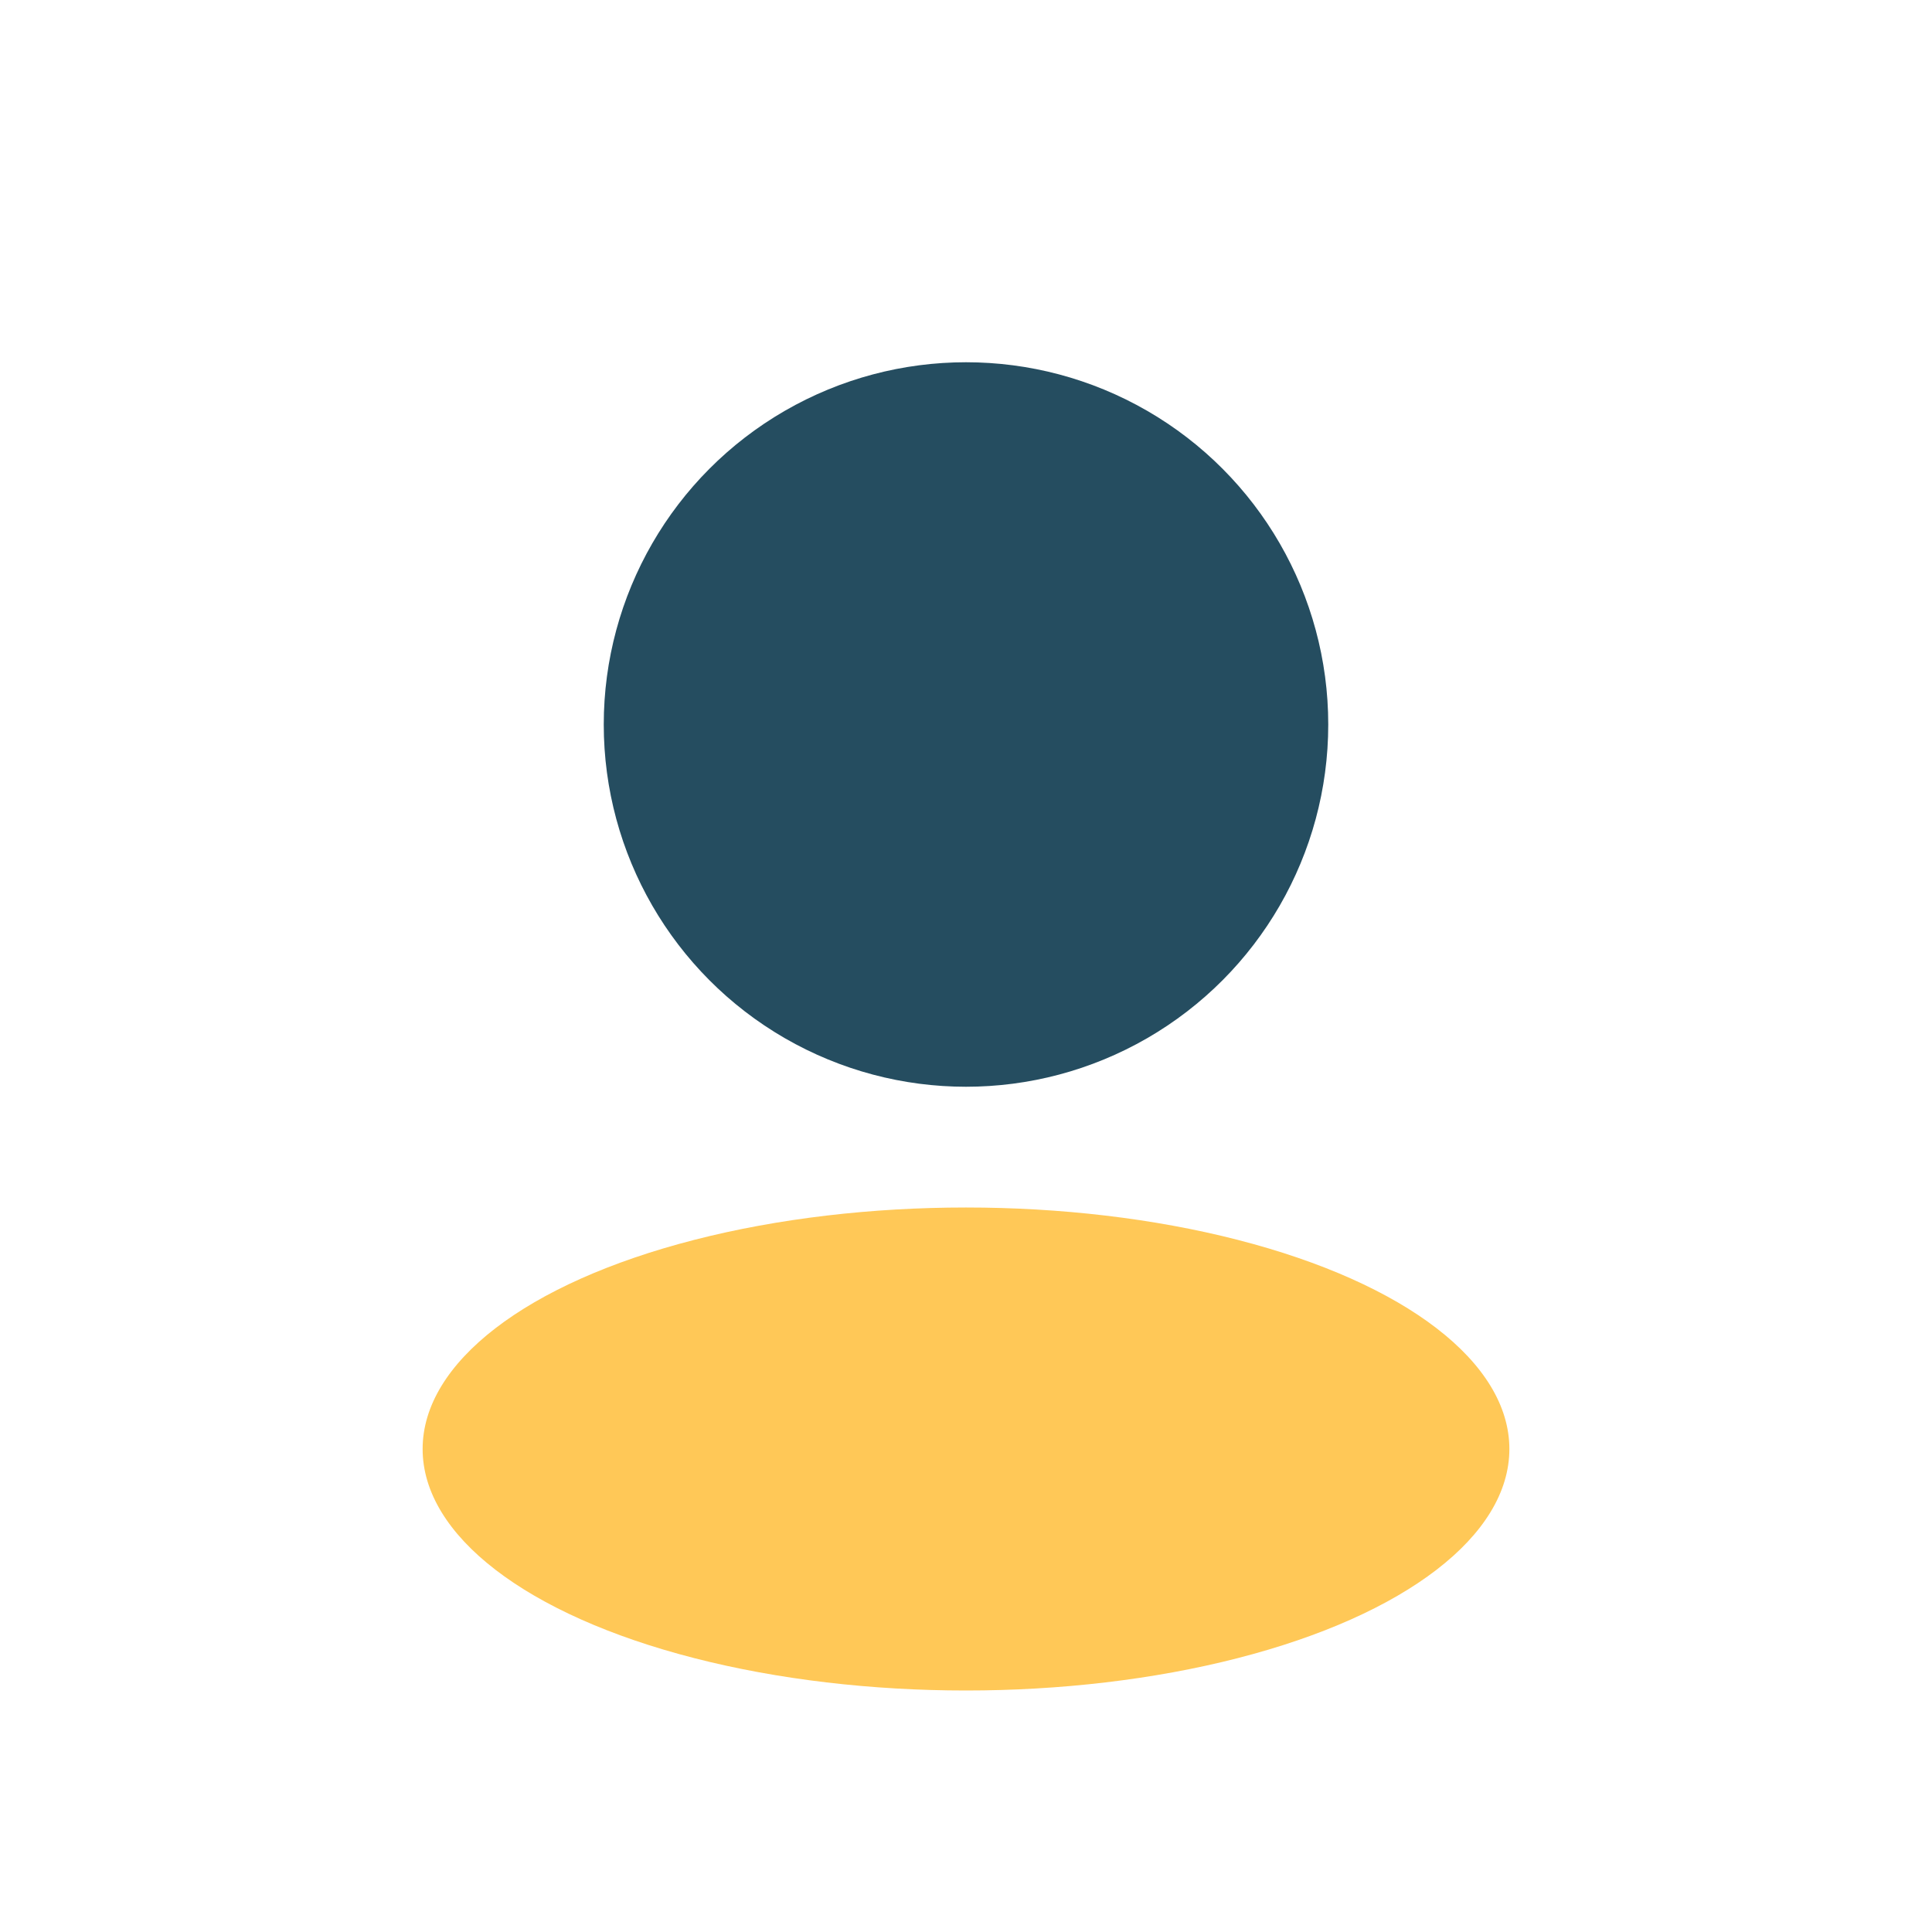
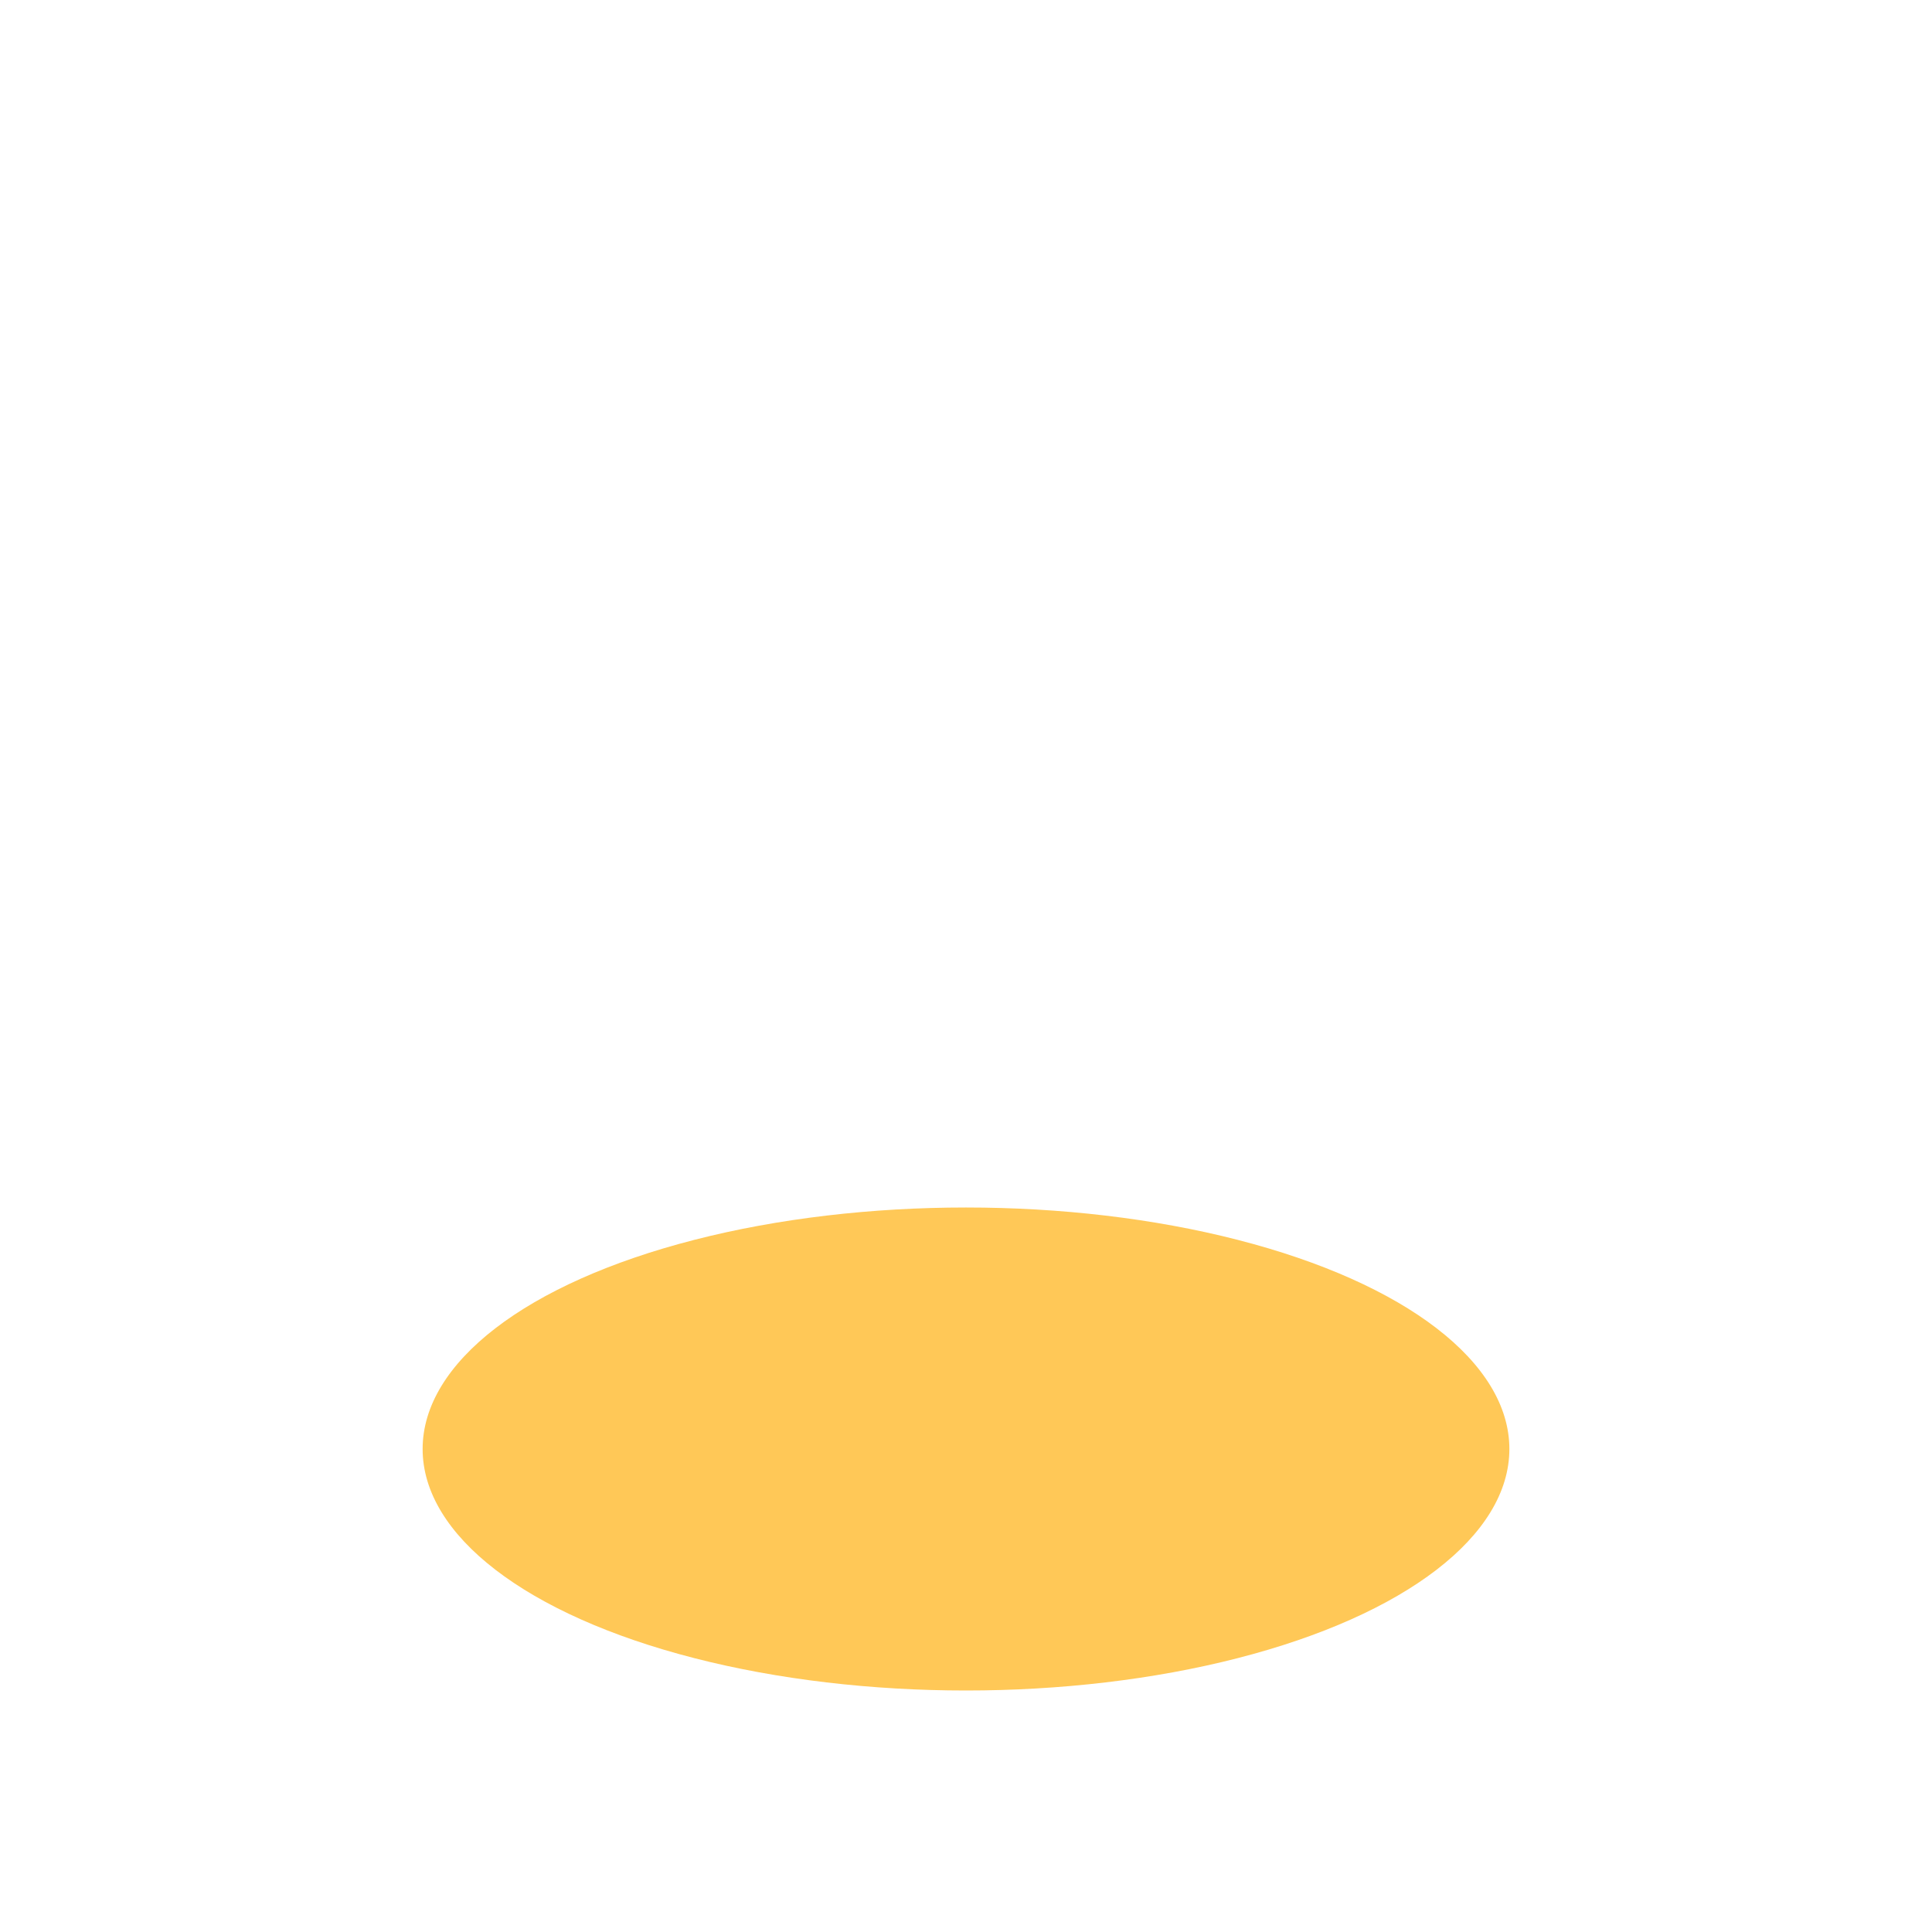
<svg xmlns="http://www.w3.org/2000/svg" width="32" height="32" viewBox="0 0 32 32">
-   <circle cx="16" cy="12" r="6" fill="#254D60" />
  <ellipse cx="16" cy="24" rx="9" ry="4" fill="#FFC857" />
</svg>